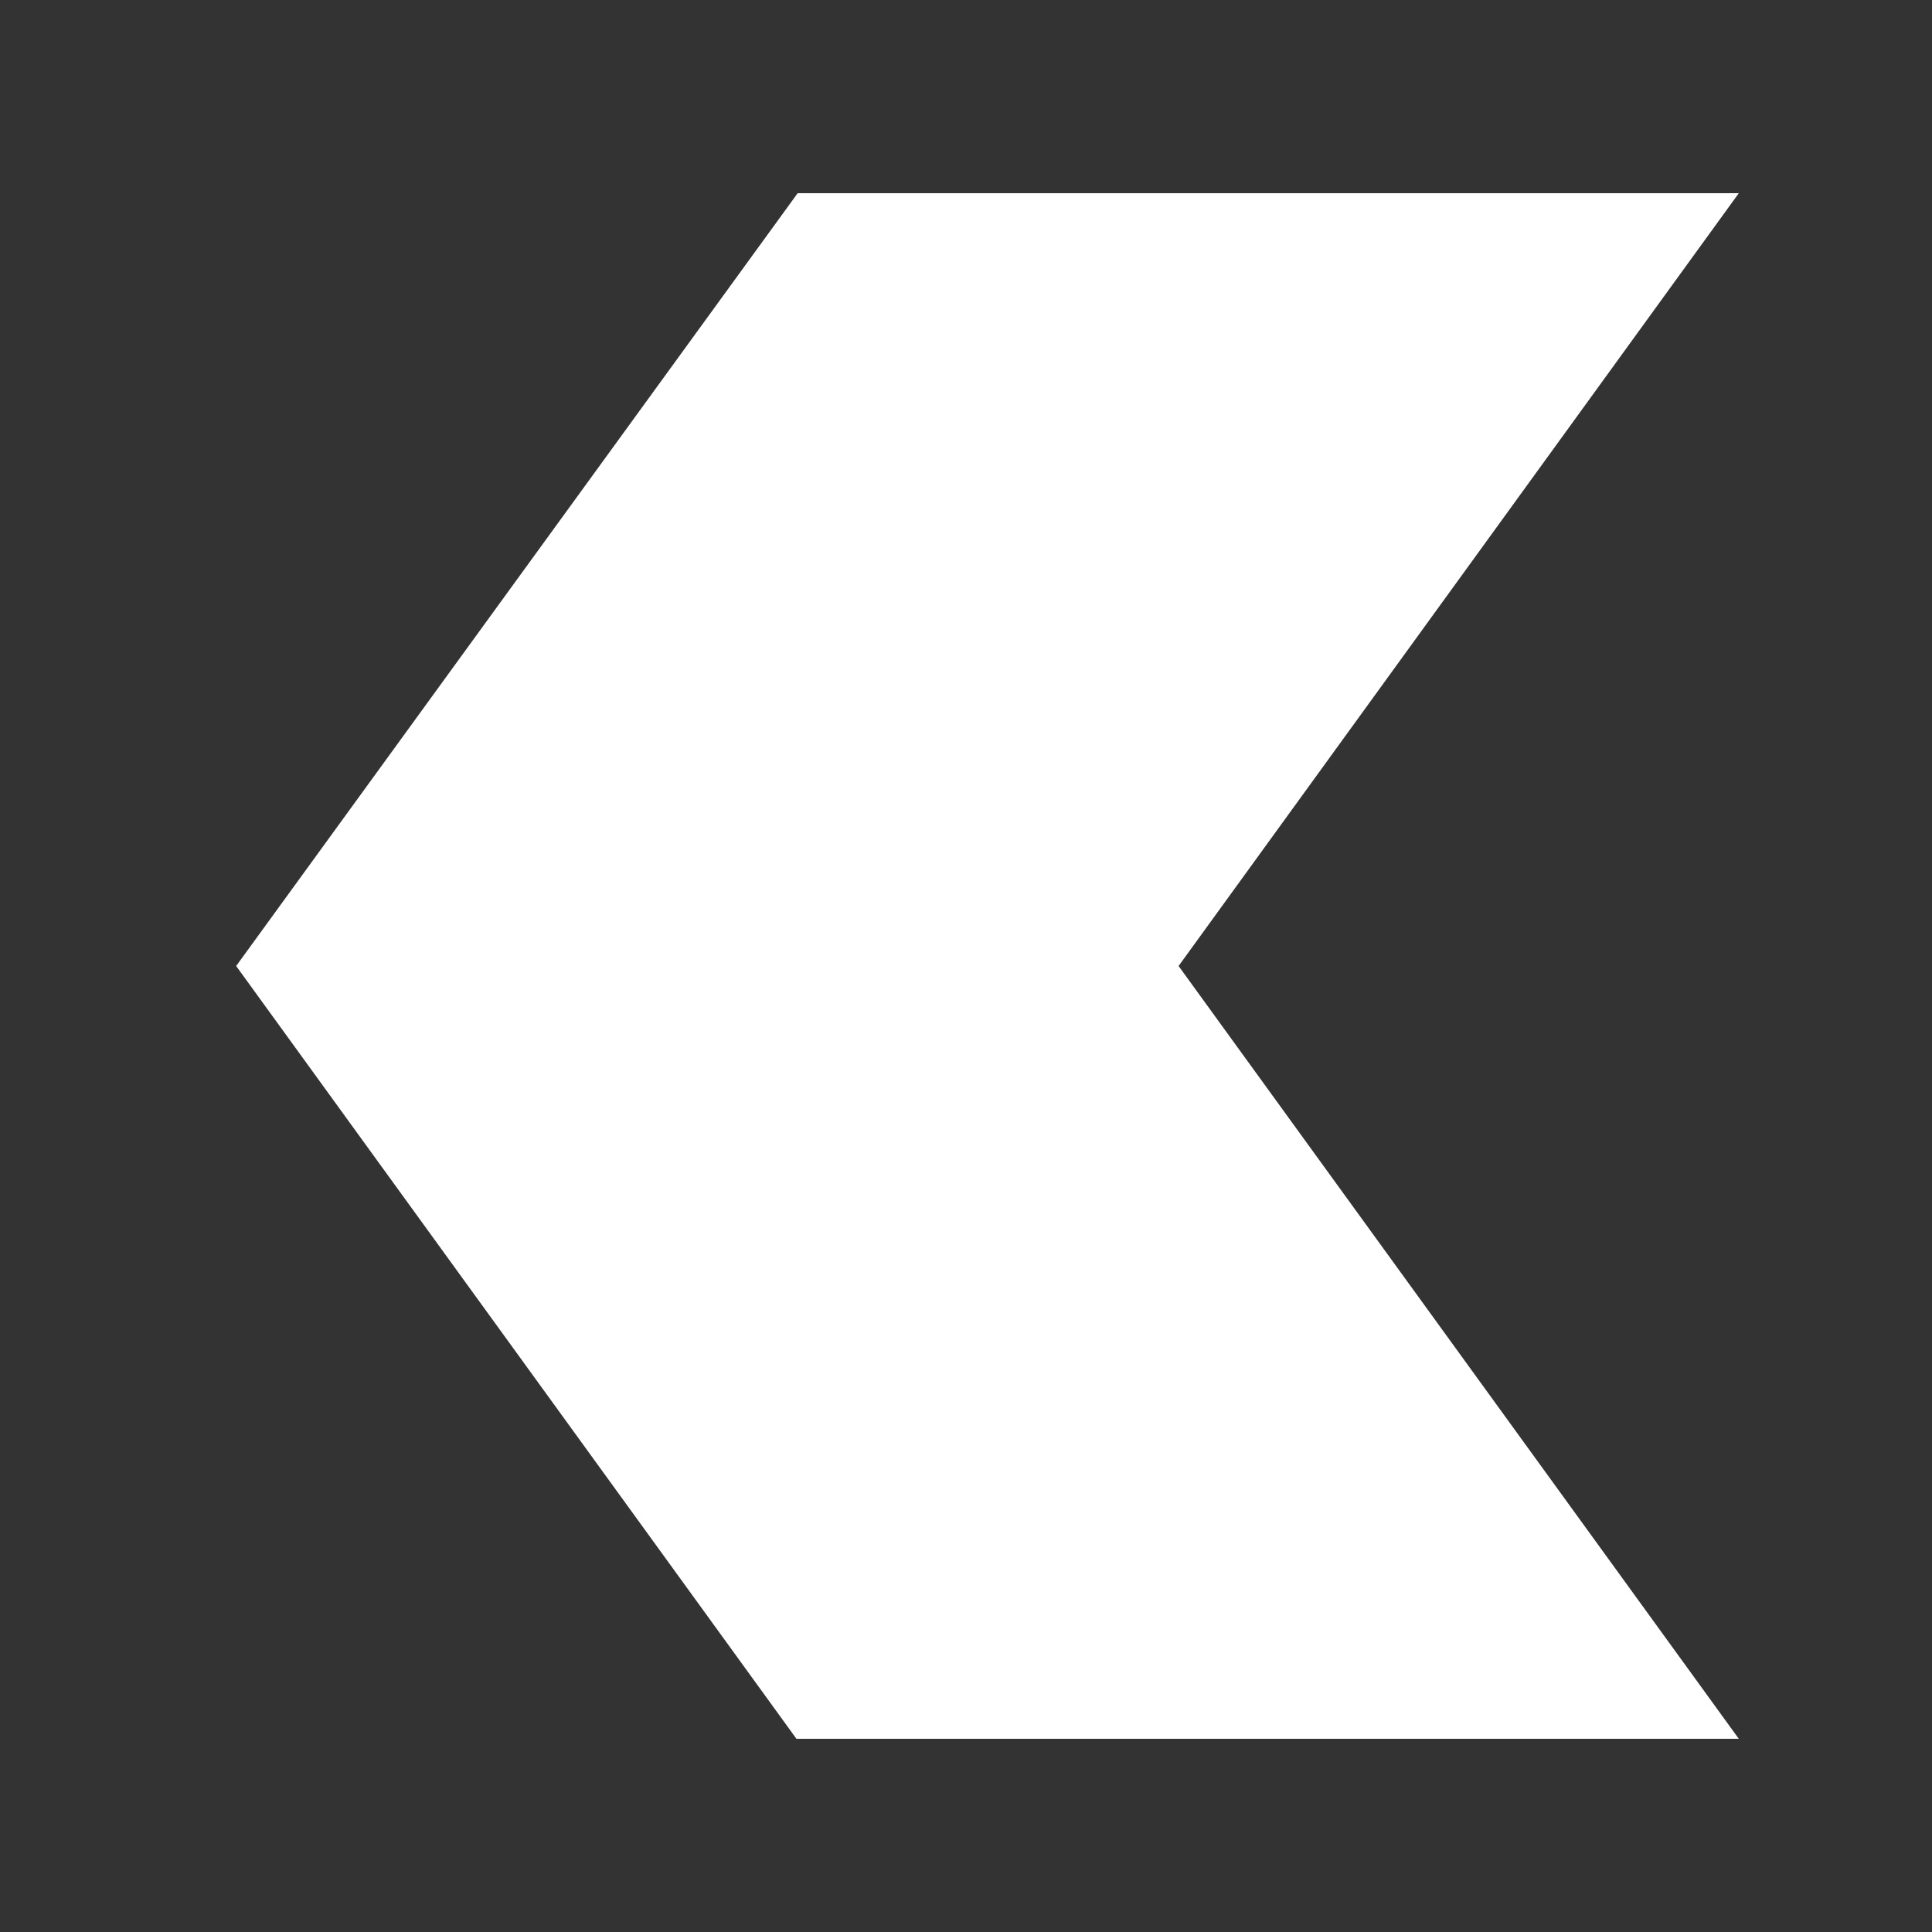
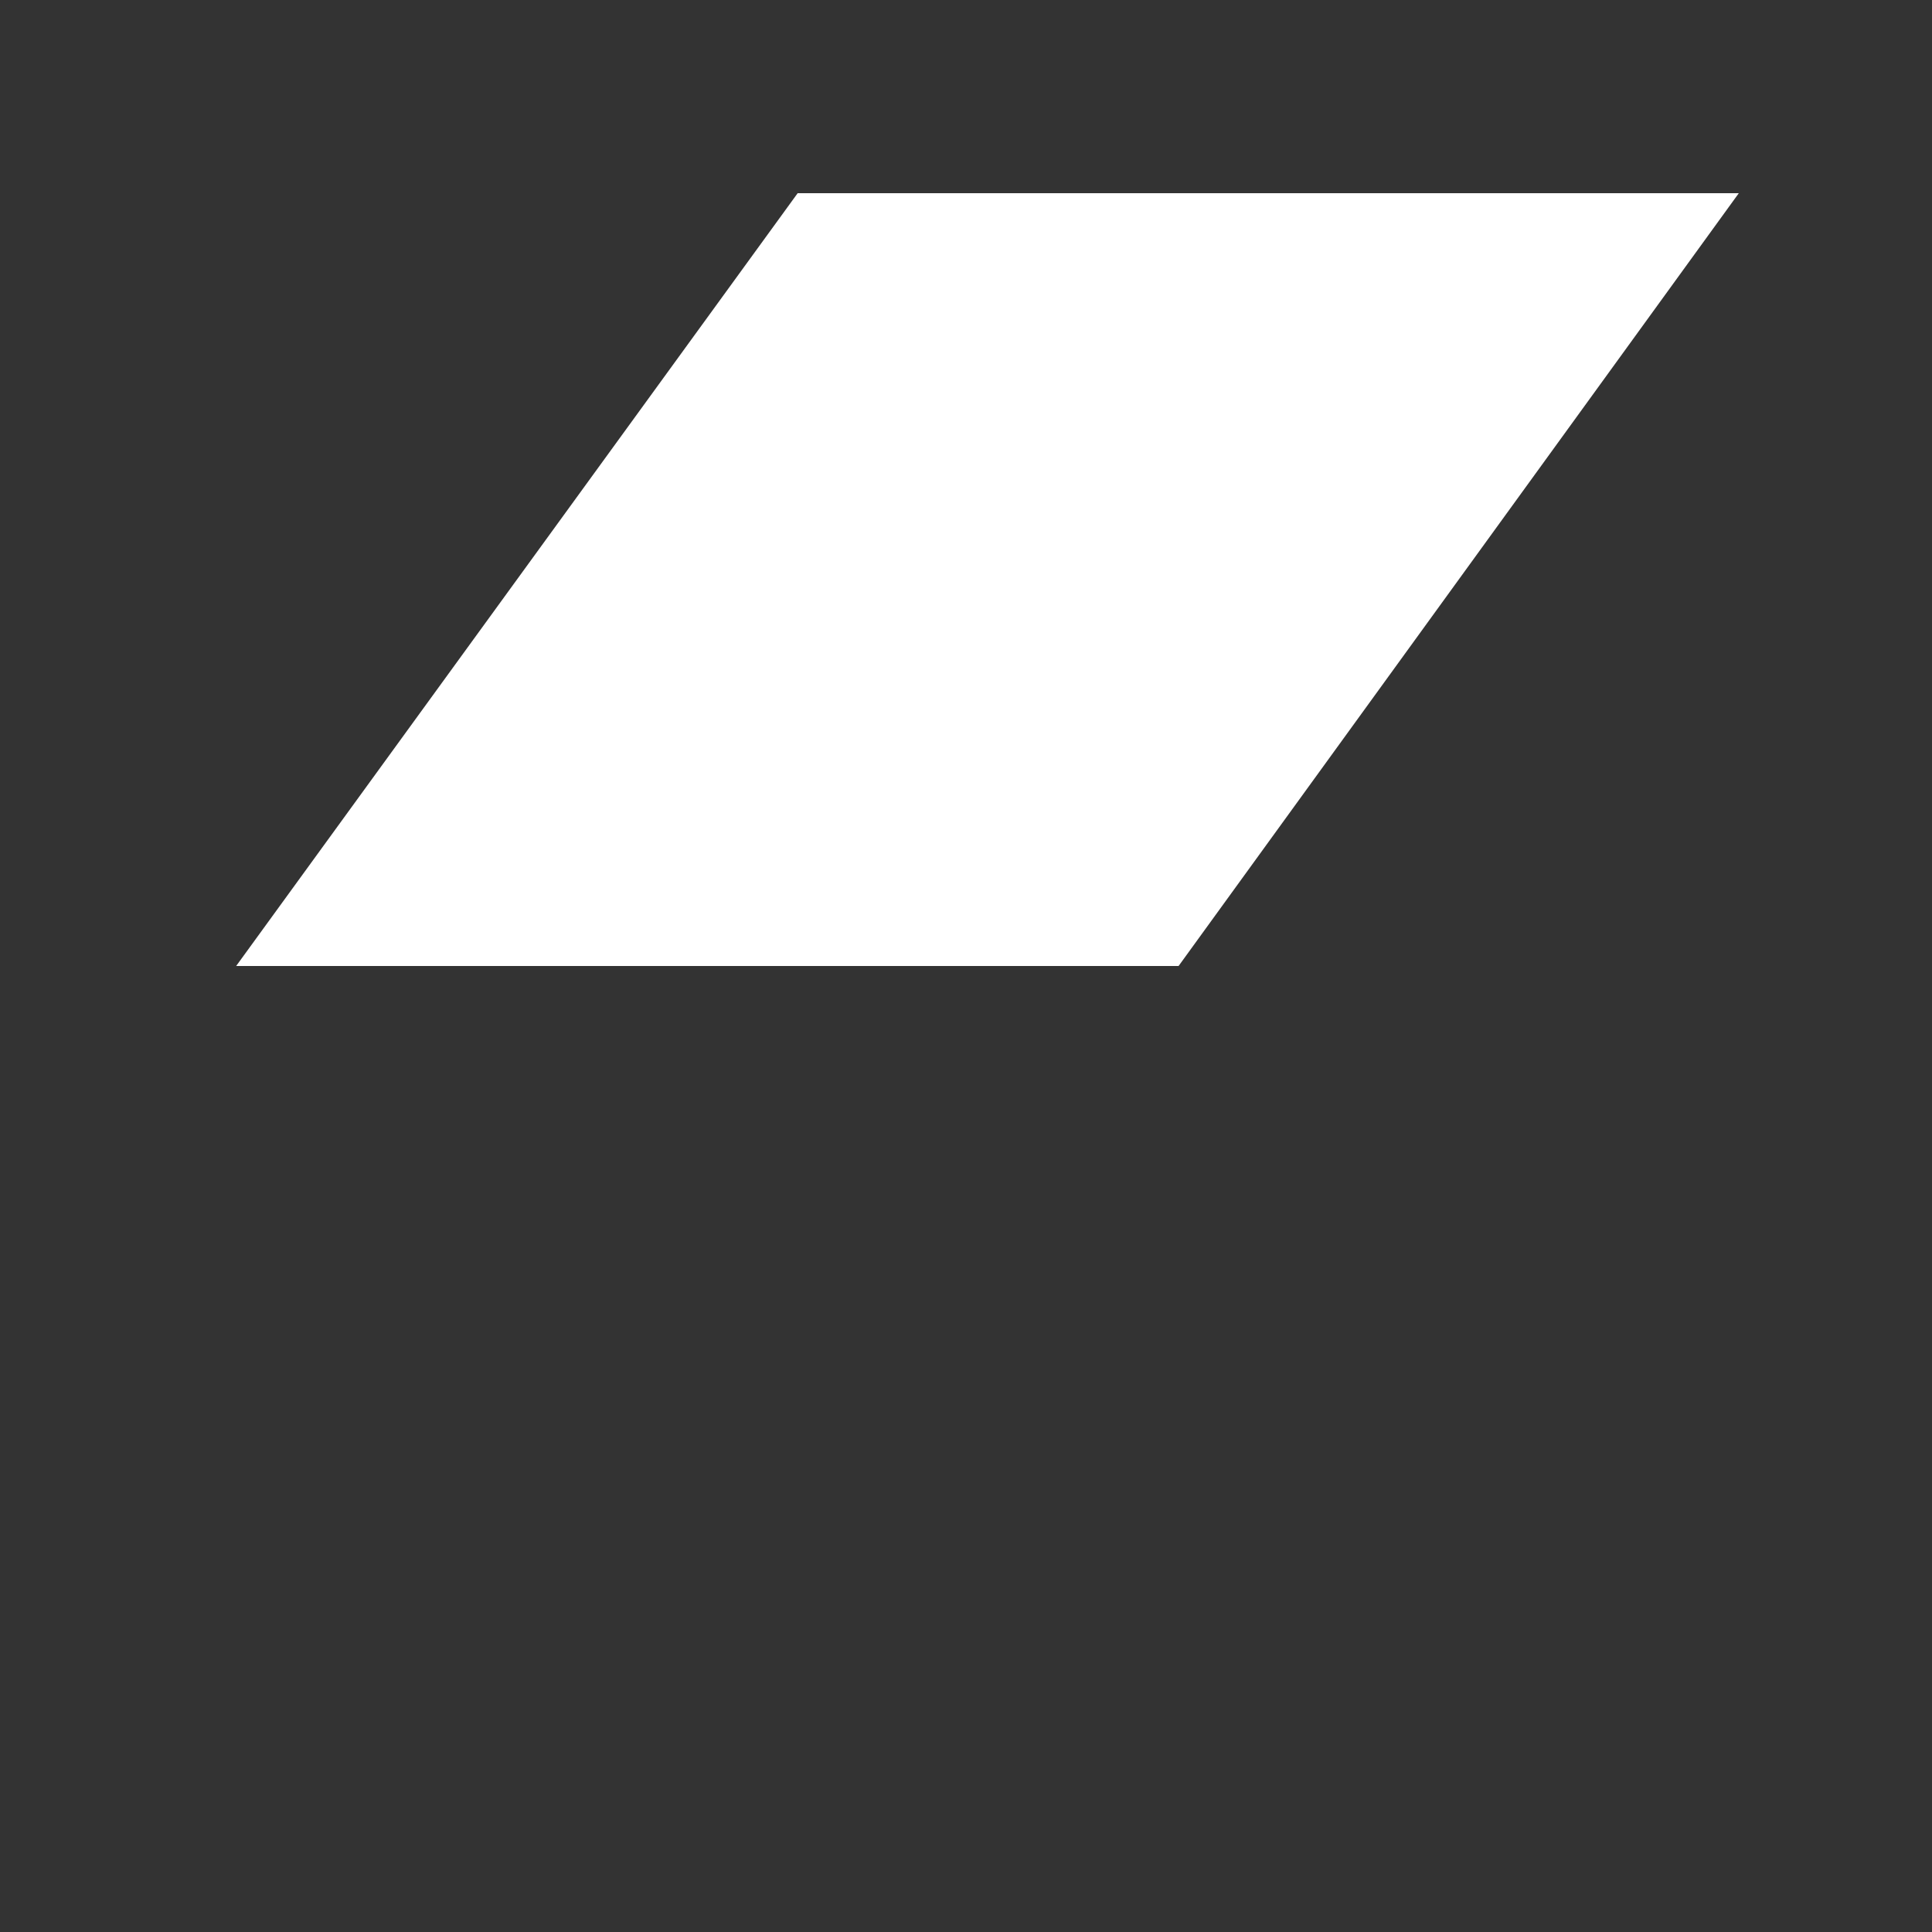
<svg xmlns="http://www.w3.org/2000/svg" width="30" height="30" viewBox="0 0 30 30" fill="none">
  <rect x="0" y="0" width="30" height="30" fill="#333333" stroke="none" />
-   <path d="M18.301 15L27 27L12.367 27L3.667 15L18.301 15Z" fill="#FFFFFF" />
  <path d="M18.301 15L27 3L12.386 3L3.667 15L18.301 15Z" fill="#FFFFFF" />
</svg>